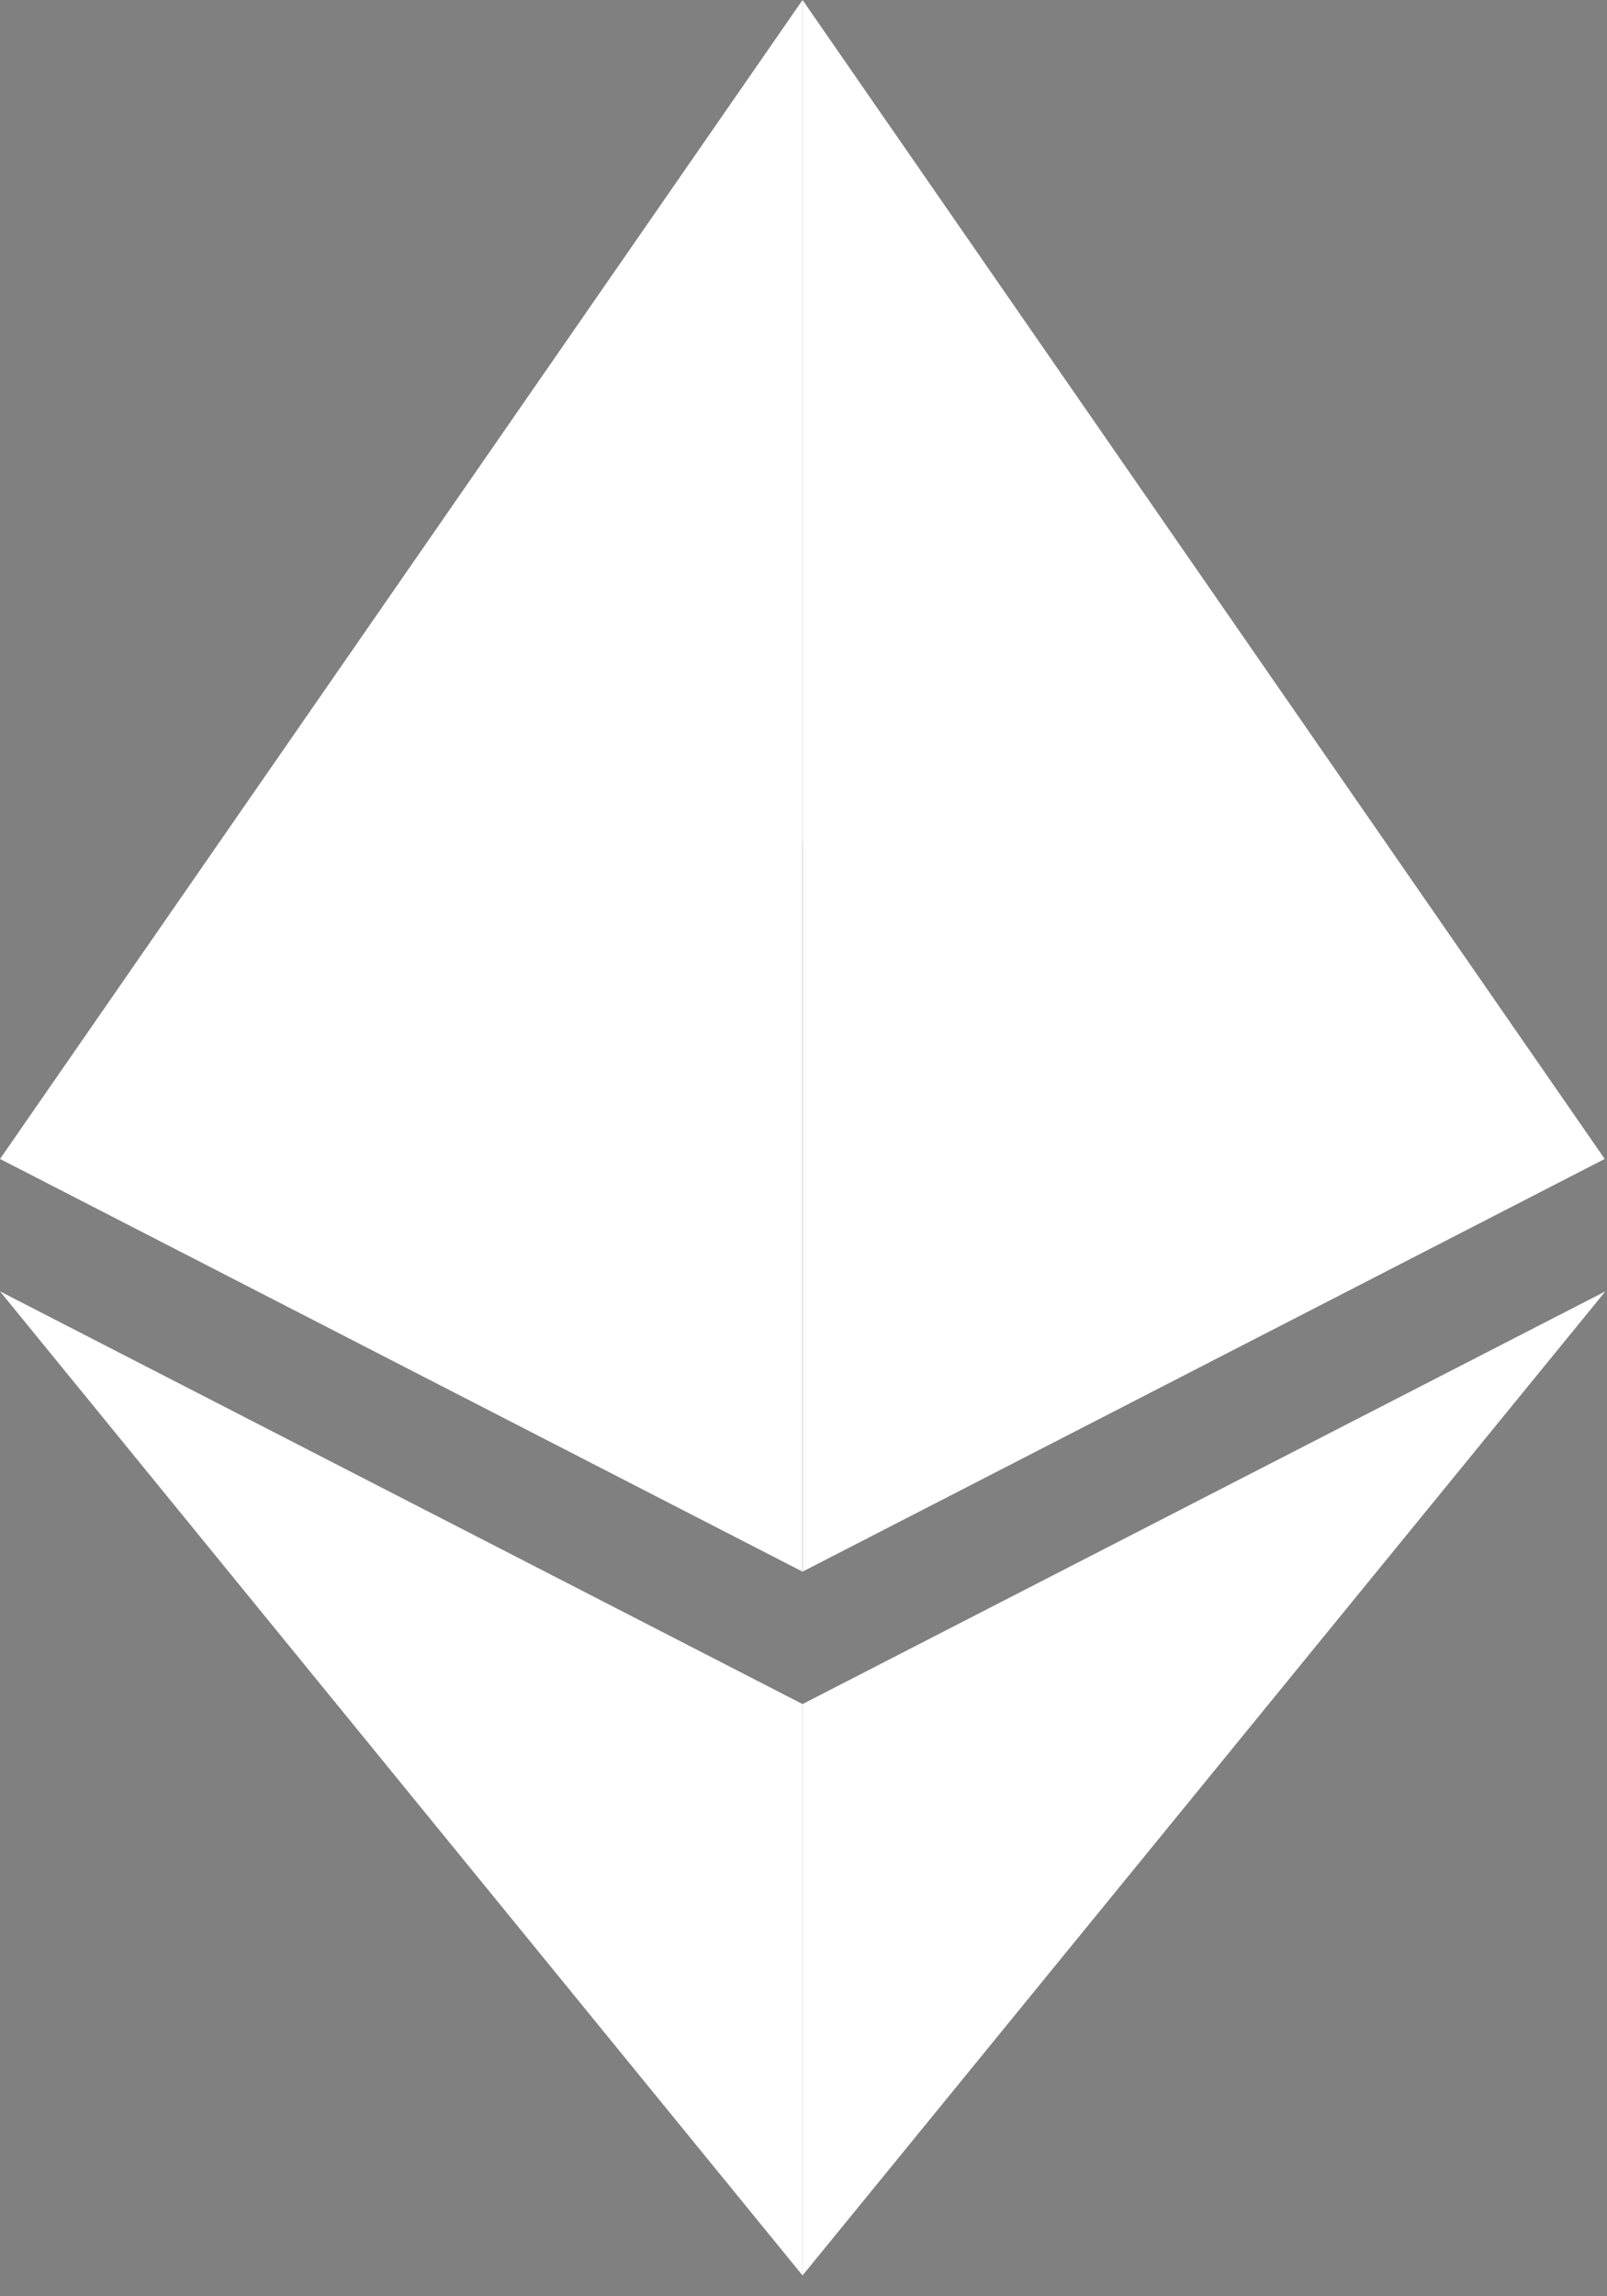
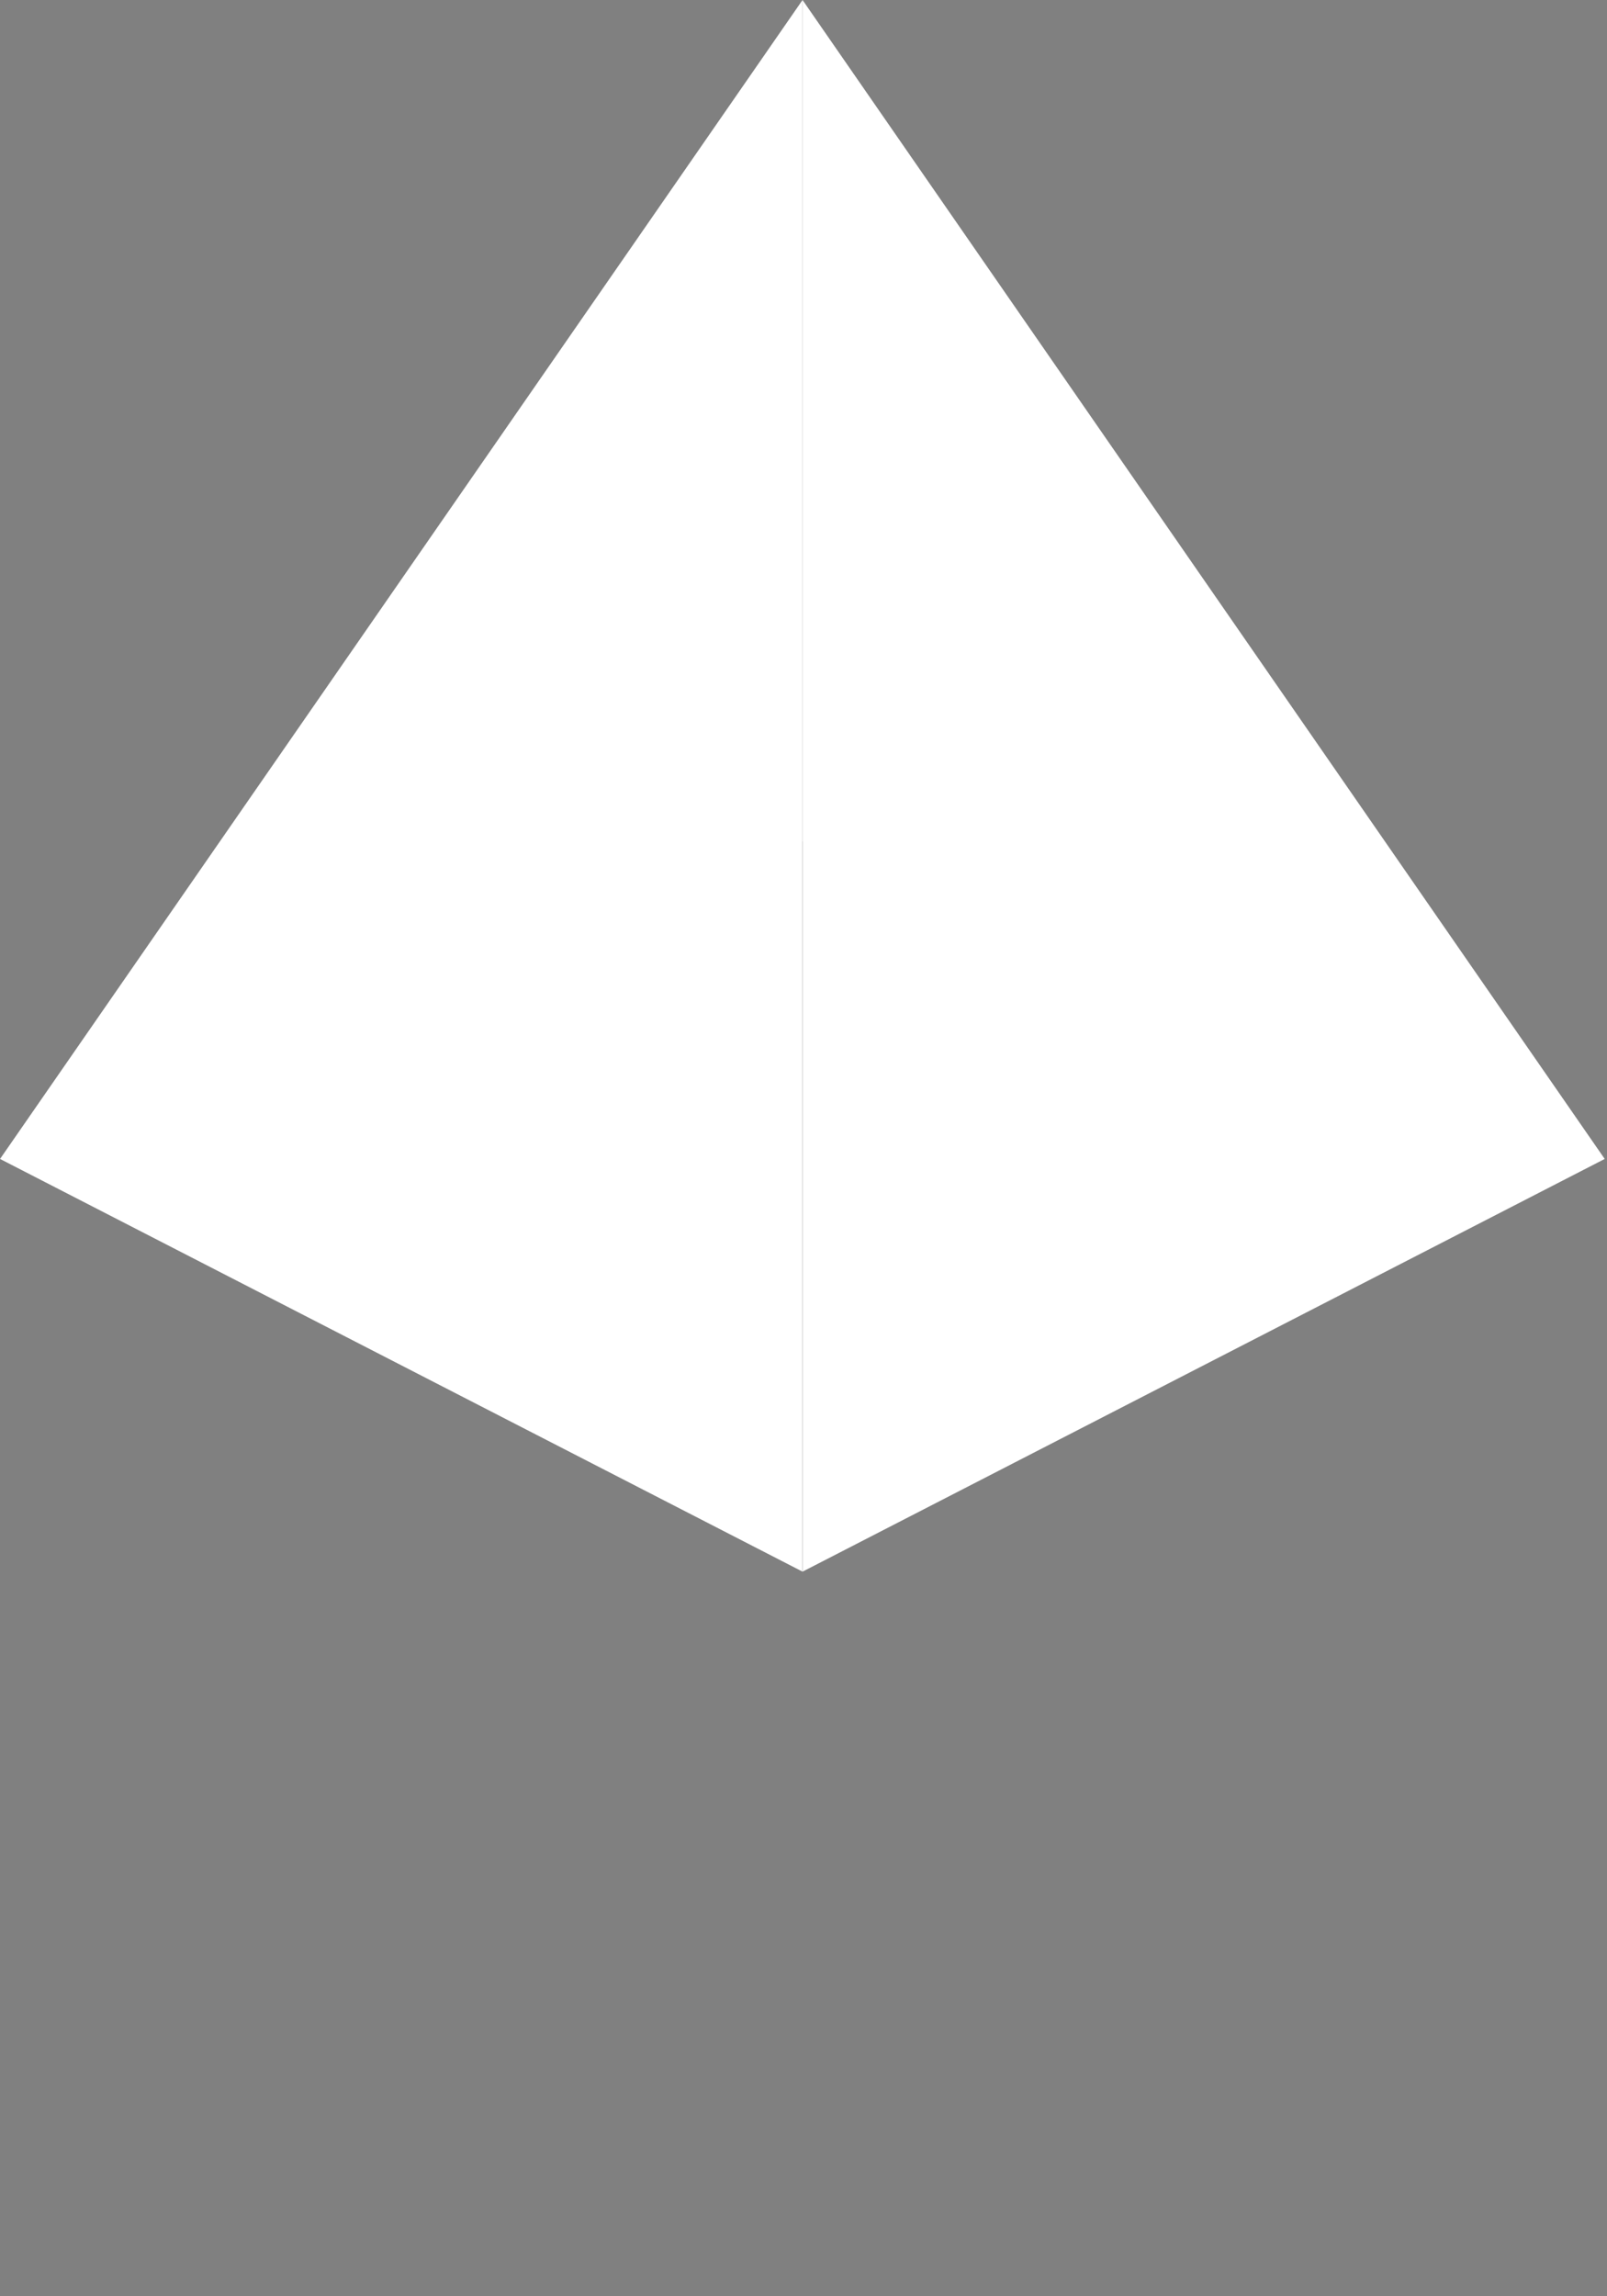
<svg xmlns="http://www.w3.org/2000/svg" width="42" height="60" viewBox="0 0 42 60" fill="none">
  <rect x="0" y="0" width="42" height="60" fill="#808080" stroke="none" />
  <path fill-rule="evenodd" clip-rule="evenodd" d="M20.975 21.983L0 30.284L20.975 41.068L41.941 30.284L20.975 21.983Z" fill="#010101" fill-opacity="0.6" />
  <path fill-rule="evenodd" clip-rule="evenodd" d="M0 30.284L20.975 41.068V0L0 30.284Z" fill="white" />
  <path fill-rule="evenodd" clip-rule="evenodd" d="M20.975 0V41.068L41.941 30.284L20.975 0Z" fill="white" />
-   <path fill-rule="evenodd" clip-rule="evenodd" d="M0 33.742L20.975 59.456V44.526L0 33.742Z" fill="white" />
-   <path fill-rule="evenodd" clip-rule="evenodd" d="M20.975 44.526V59.456L41.958 33.742L20.975 44.526Z" fill="white" />
</svg>